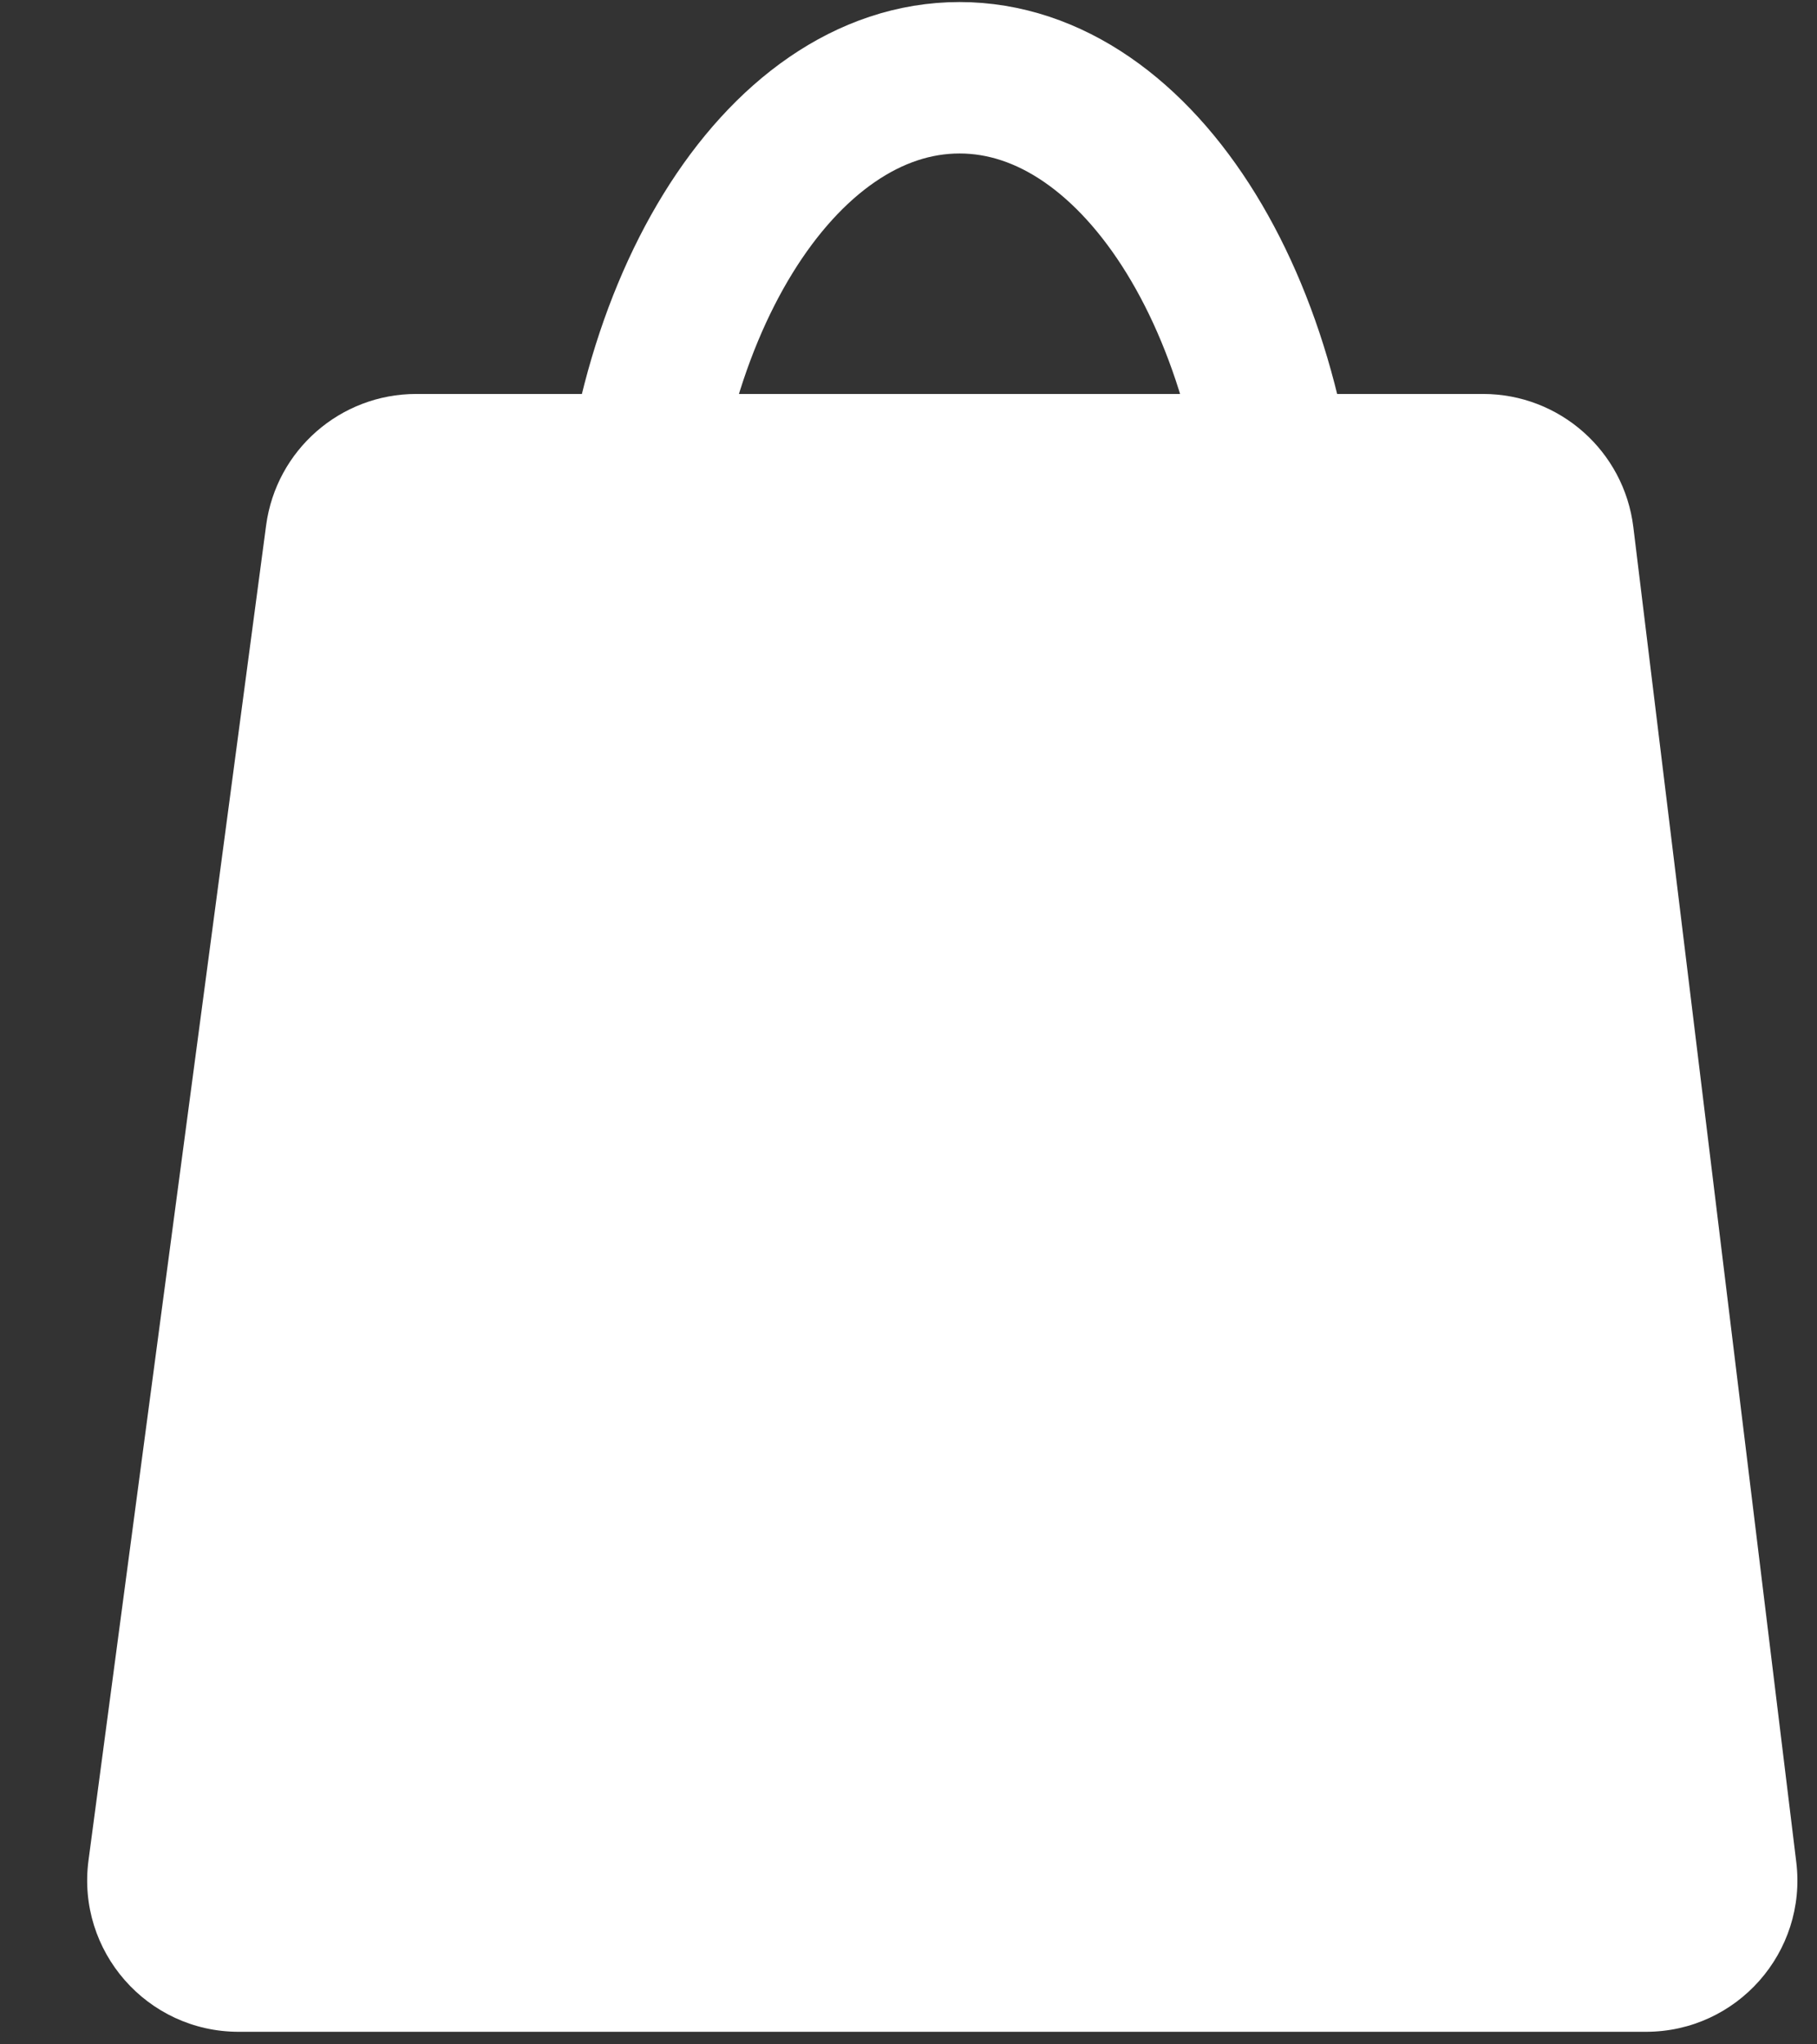
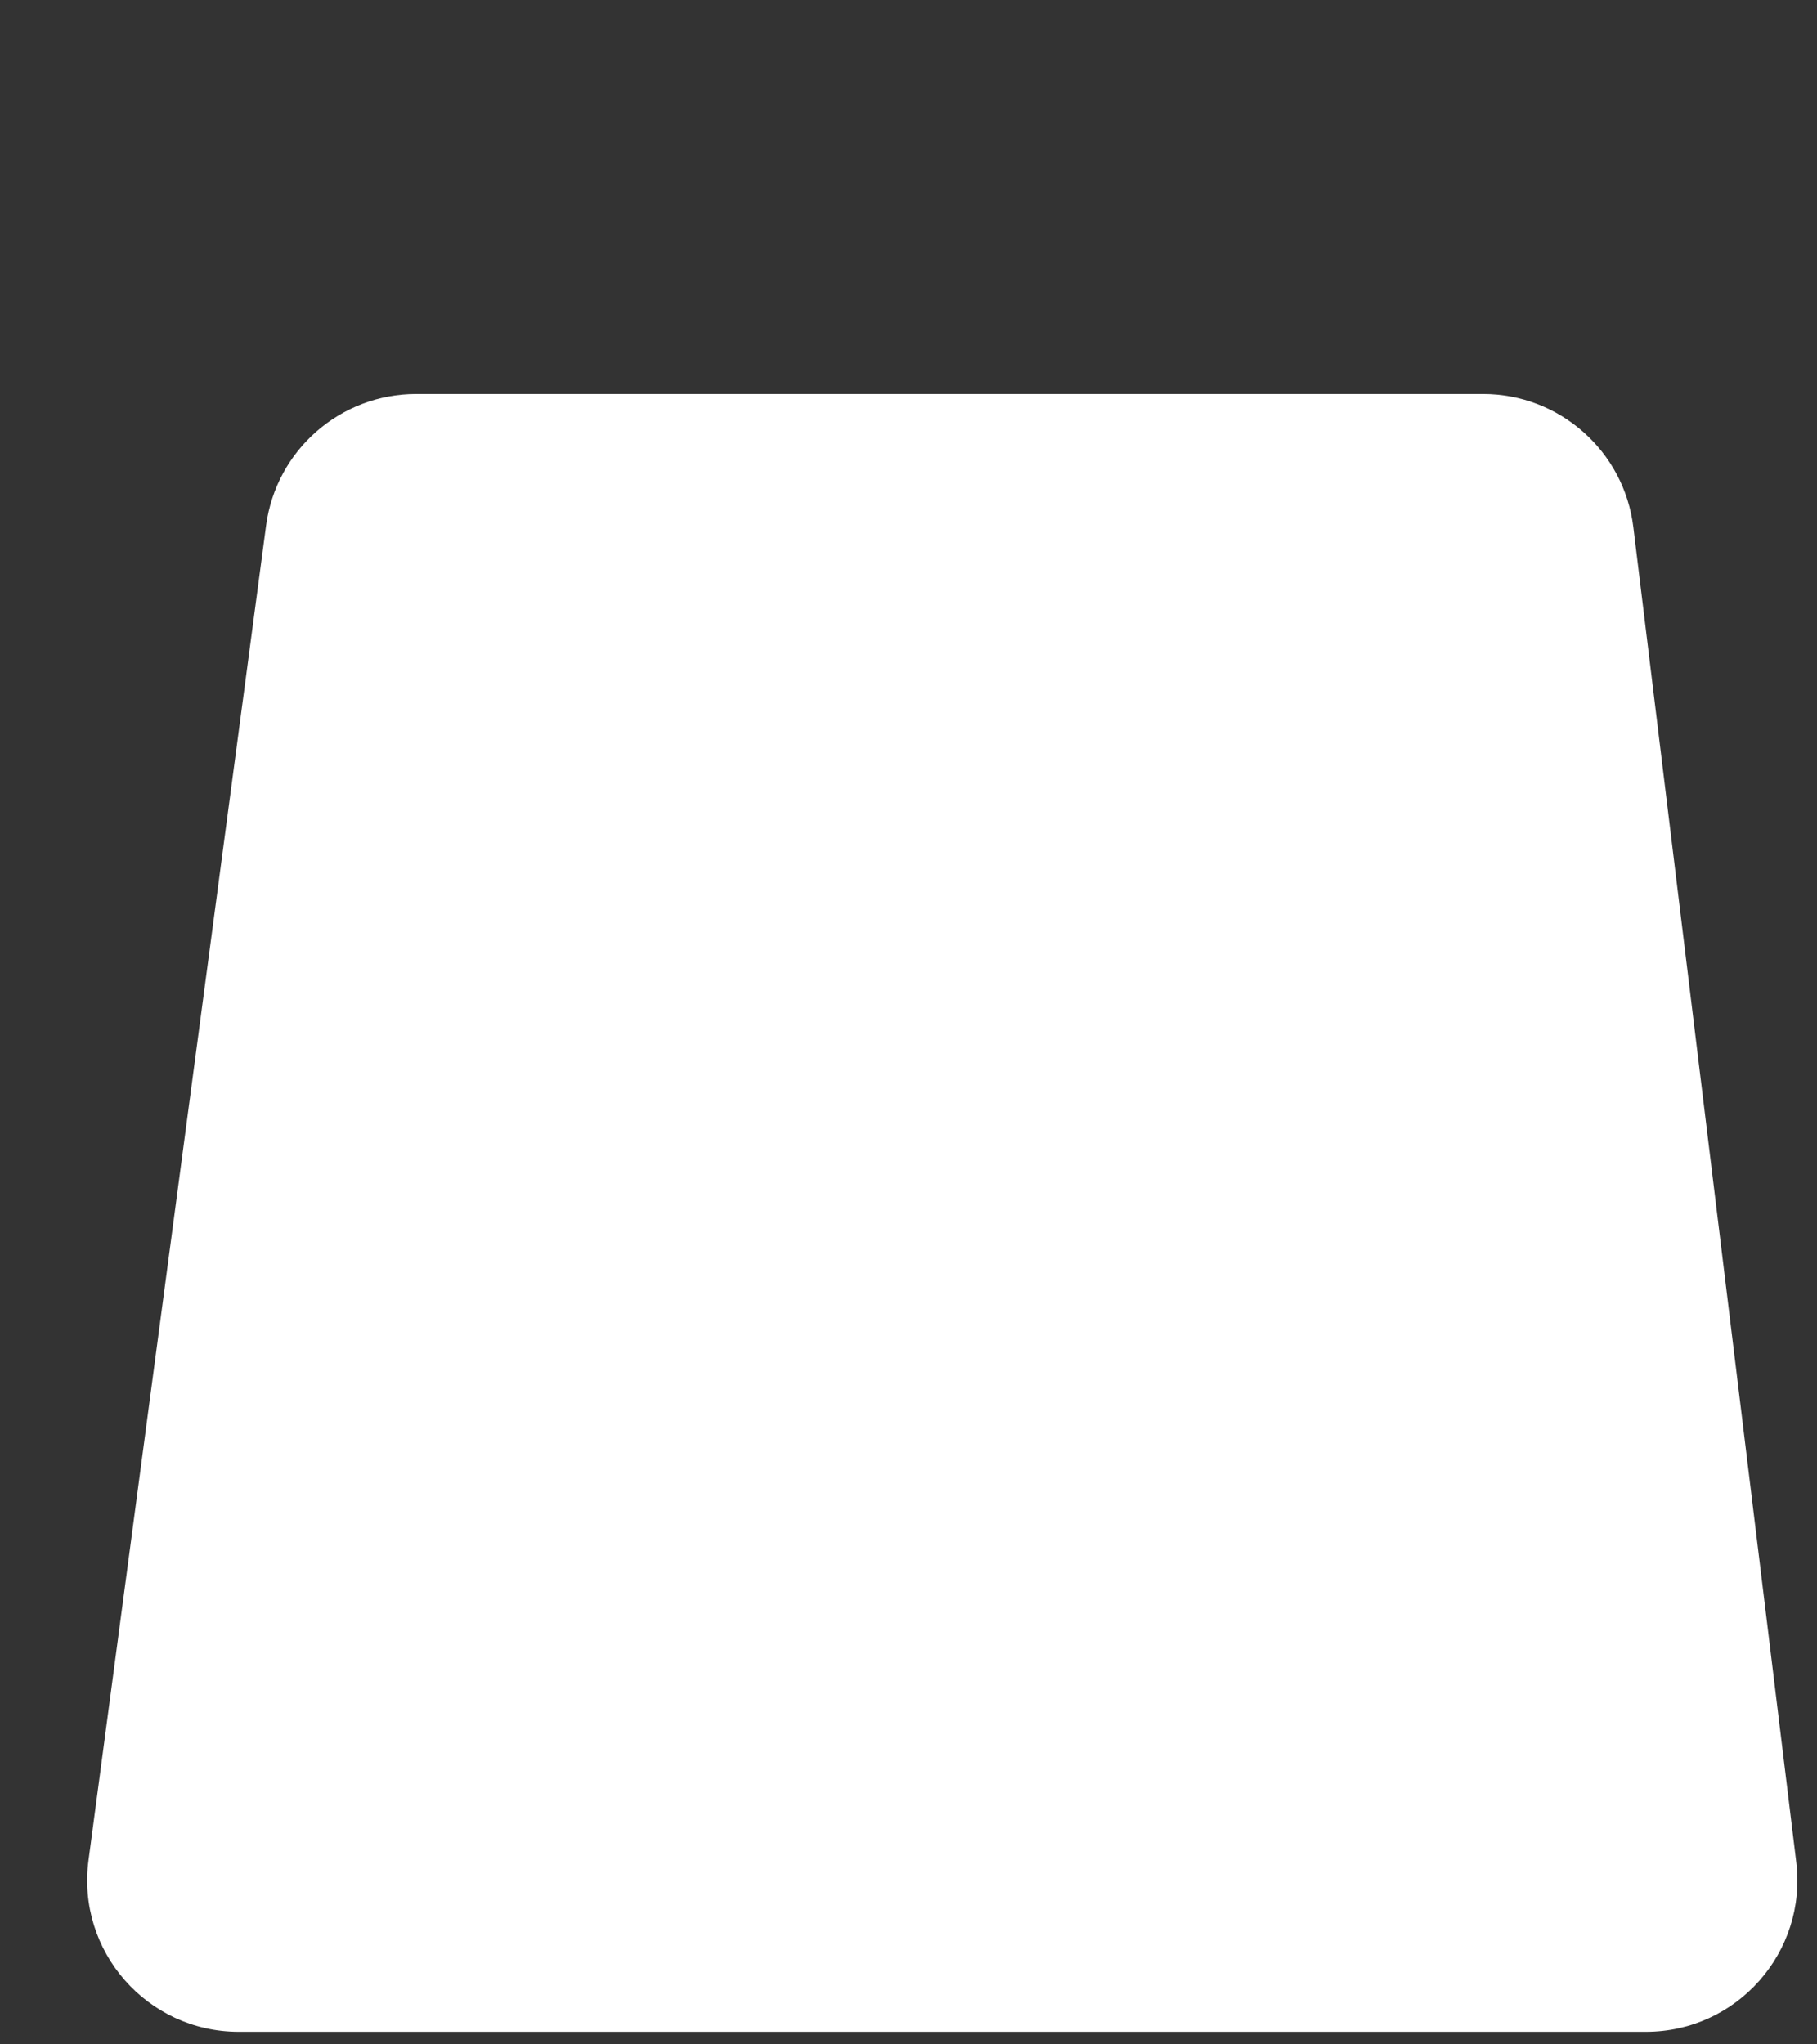
<svg xmlns="http://www.w3.org/2000/svg" width="24" height="27" viewBox="0 0 24 27" fill="none">
  <rect x="0" y="0" width="24" height="27" fill="#333333" stroke="none" />
  <path d="M23.726 24.591C23.872 25.783 22.942 26.834 21.741 26.834H3.152C1.943 26.834 1.01 25.769 1.169 24.57L3.515 6.939C3.648 5.945 4.495 5.203 5.498 5.203H19.588C20.599 5.203 21.451 5.957 21.574 6.961L23.726 24.591Z" fill="white" />
-   <path d="M17 8.056H8.348C8.348 4.174 10.284 1.027 12.674 1.027C15.063 1.027 17 4.174 17 8.056Z" stroke="white" stroke-width="2" stroke-miterlimit="10" stroke-linecap="round" />
</svg>